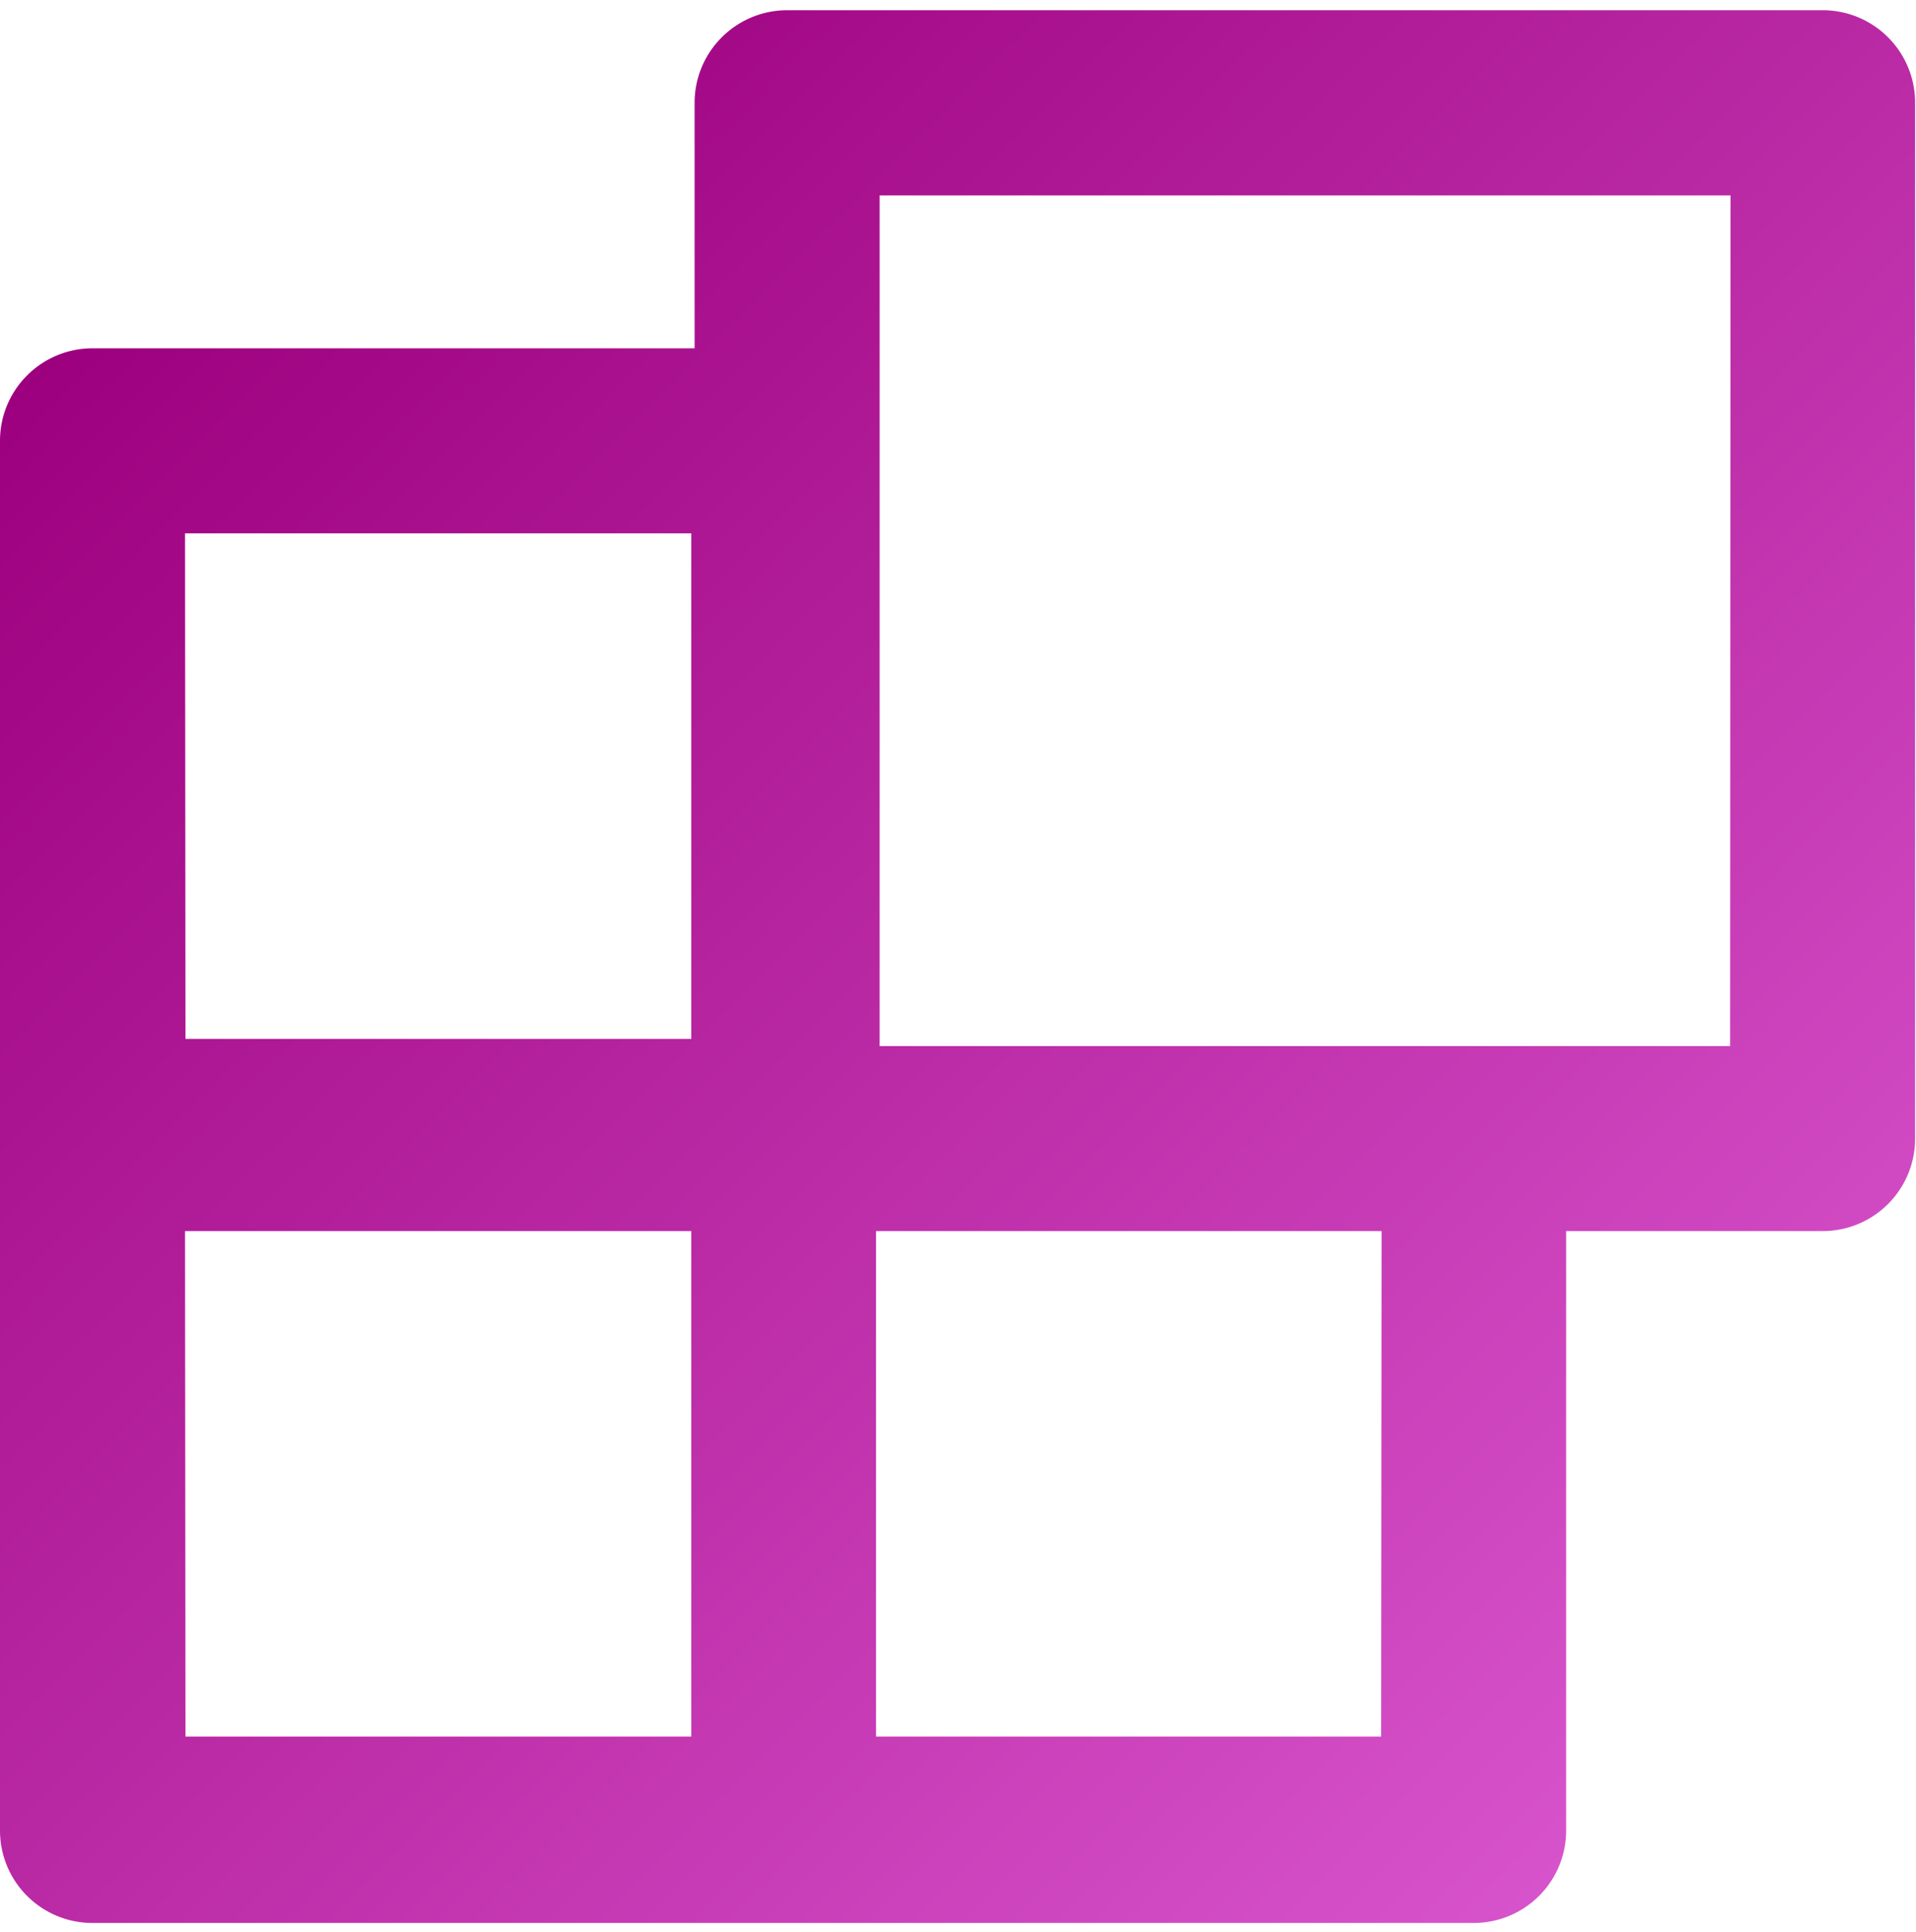
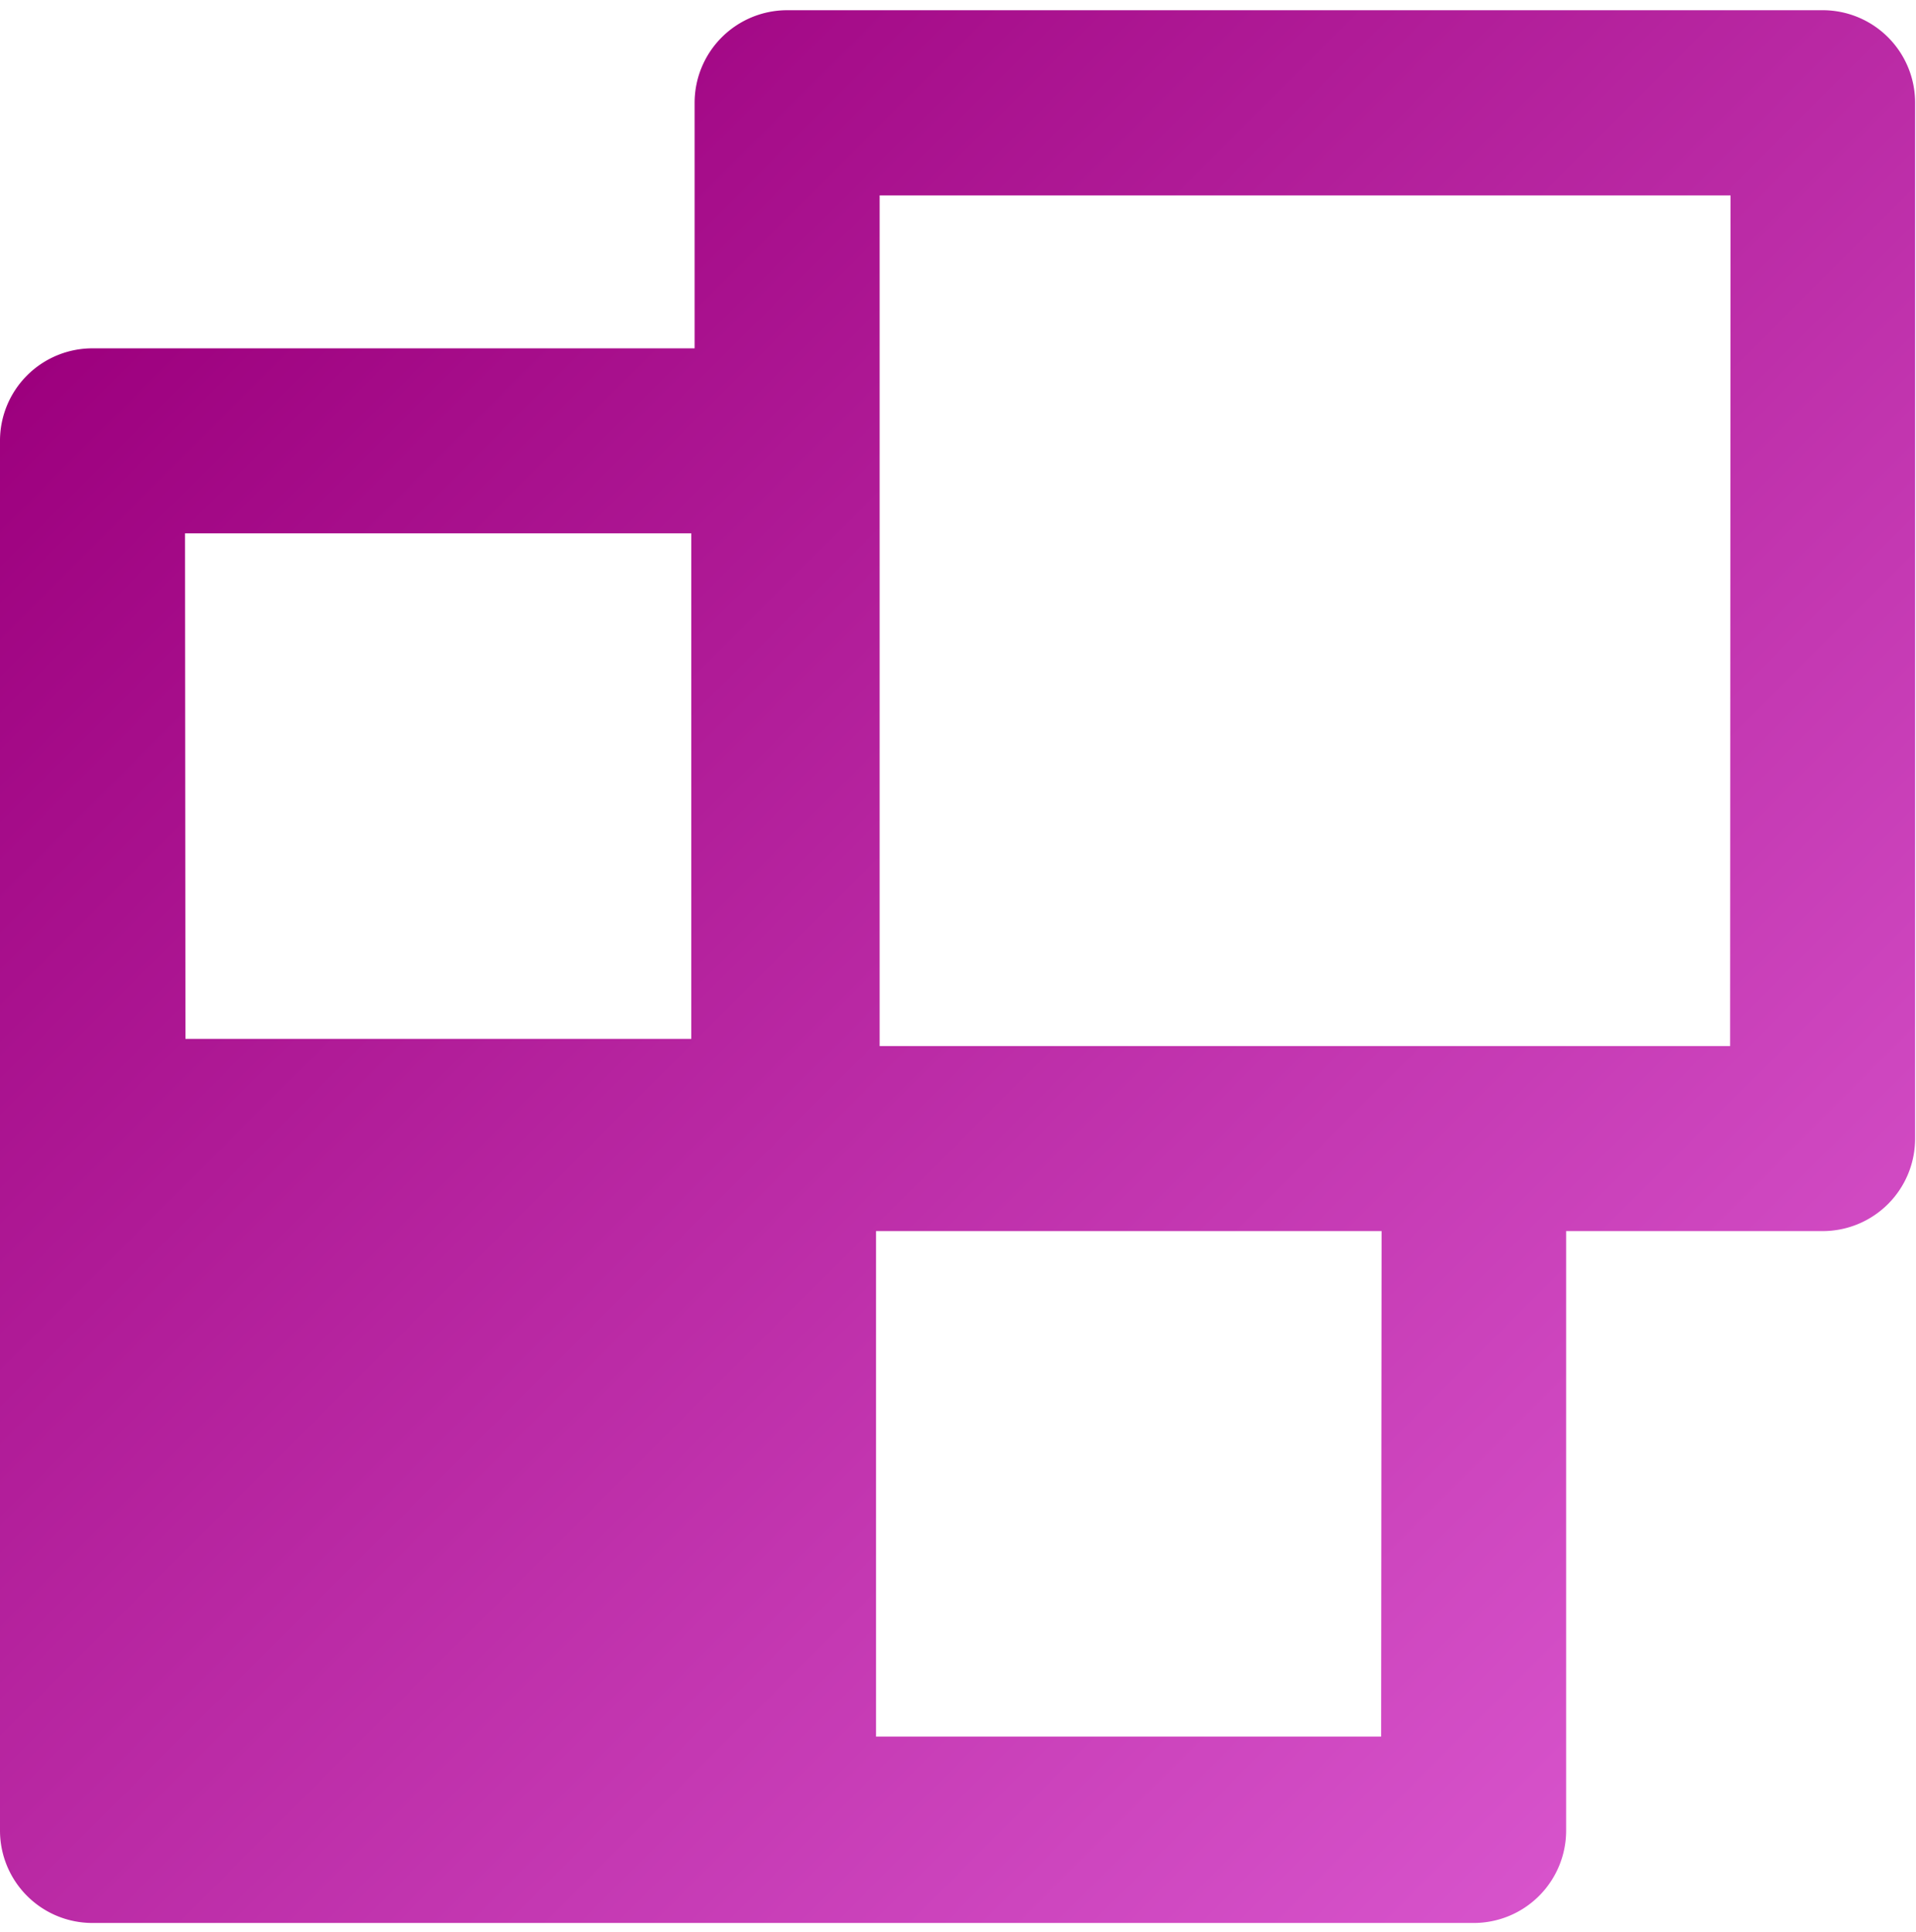
<svg xmlns="http://www.w3.org/2000/svg" id="Layer_1" data-name="Layer 1" viewBox="0 0 127.49 128.55">
  <defs>
    <style>.cls-1{fill:url(#linear-gradient);}</style>
    <linearGradient id="linear-gradient" x1="13.14" y1="13.67" x2="113.99" y2="114.52" gradientUnits="userSpaceOnUse">
      <stop offset="0" stop-color="#9d007e" />
      <stop offset="1" stop-color="#d753cb" />
    </linearGradient>
  </defs>
-   <path class="cls-1" d="M121.31.68H52.38a6.16,6.16,0,0,0-6.16,6.16V23.18h-40A6.15,6.15,0,0,0,0,29.33v46a1.75,1.75,0,0,0,0,.24,2.24,2.24,0,0,0,0,.24v46a6.15,6.15,0,0,0,6.16,6.15h91.9a6.15,6.15,0,0,0,6.15-6.15V81.92h17.07a6.15,6.15,0,0,0,6.15-6.16V6.84A6.15,6.15,0,0,0,121.31.68Zm-109,34.81H46V69.13H12.34Zm0,46.43H46v33.64H12.34Zm79.59,33.64H58.29V81.92H91.93Zm23.22-45.95H58.53V13h56.62Z" />
+   <path class="cls-1" d="M121.31.68H52.38a6.16,6.16,0,0,0-6.16,6.16V23.18h-40A6.15,6.15,0,0,0,0,29.33v46a1.75,1.75,0,0,0,0,.24,2.24,2.24,0,0,0,0,.24v46a6.15,6.15,0,0,0,6.16,6.15h91.9a6.15,6.15,0,0,0,6.15-6.15V81.92h17.07a6.15,6.15,0,0,0,6.15-6.16V6.84A6.15,6.15,0,0,0,121.31.68Zm-109,34.81H46V69.13H12.34Zm0,46.43v33.64H12.34Zm79.59,33.64H58.29V81.92H91.93Zm23.22-45.95H58.53V13h56.62Z" />
</svg>